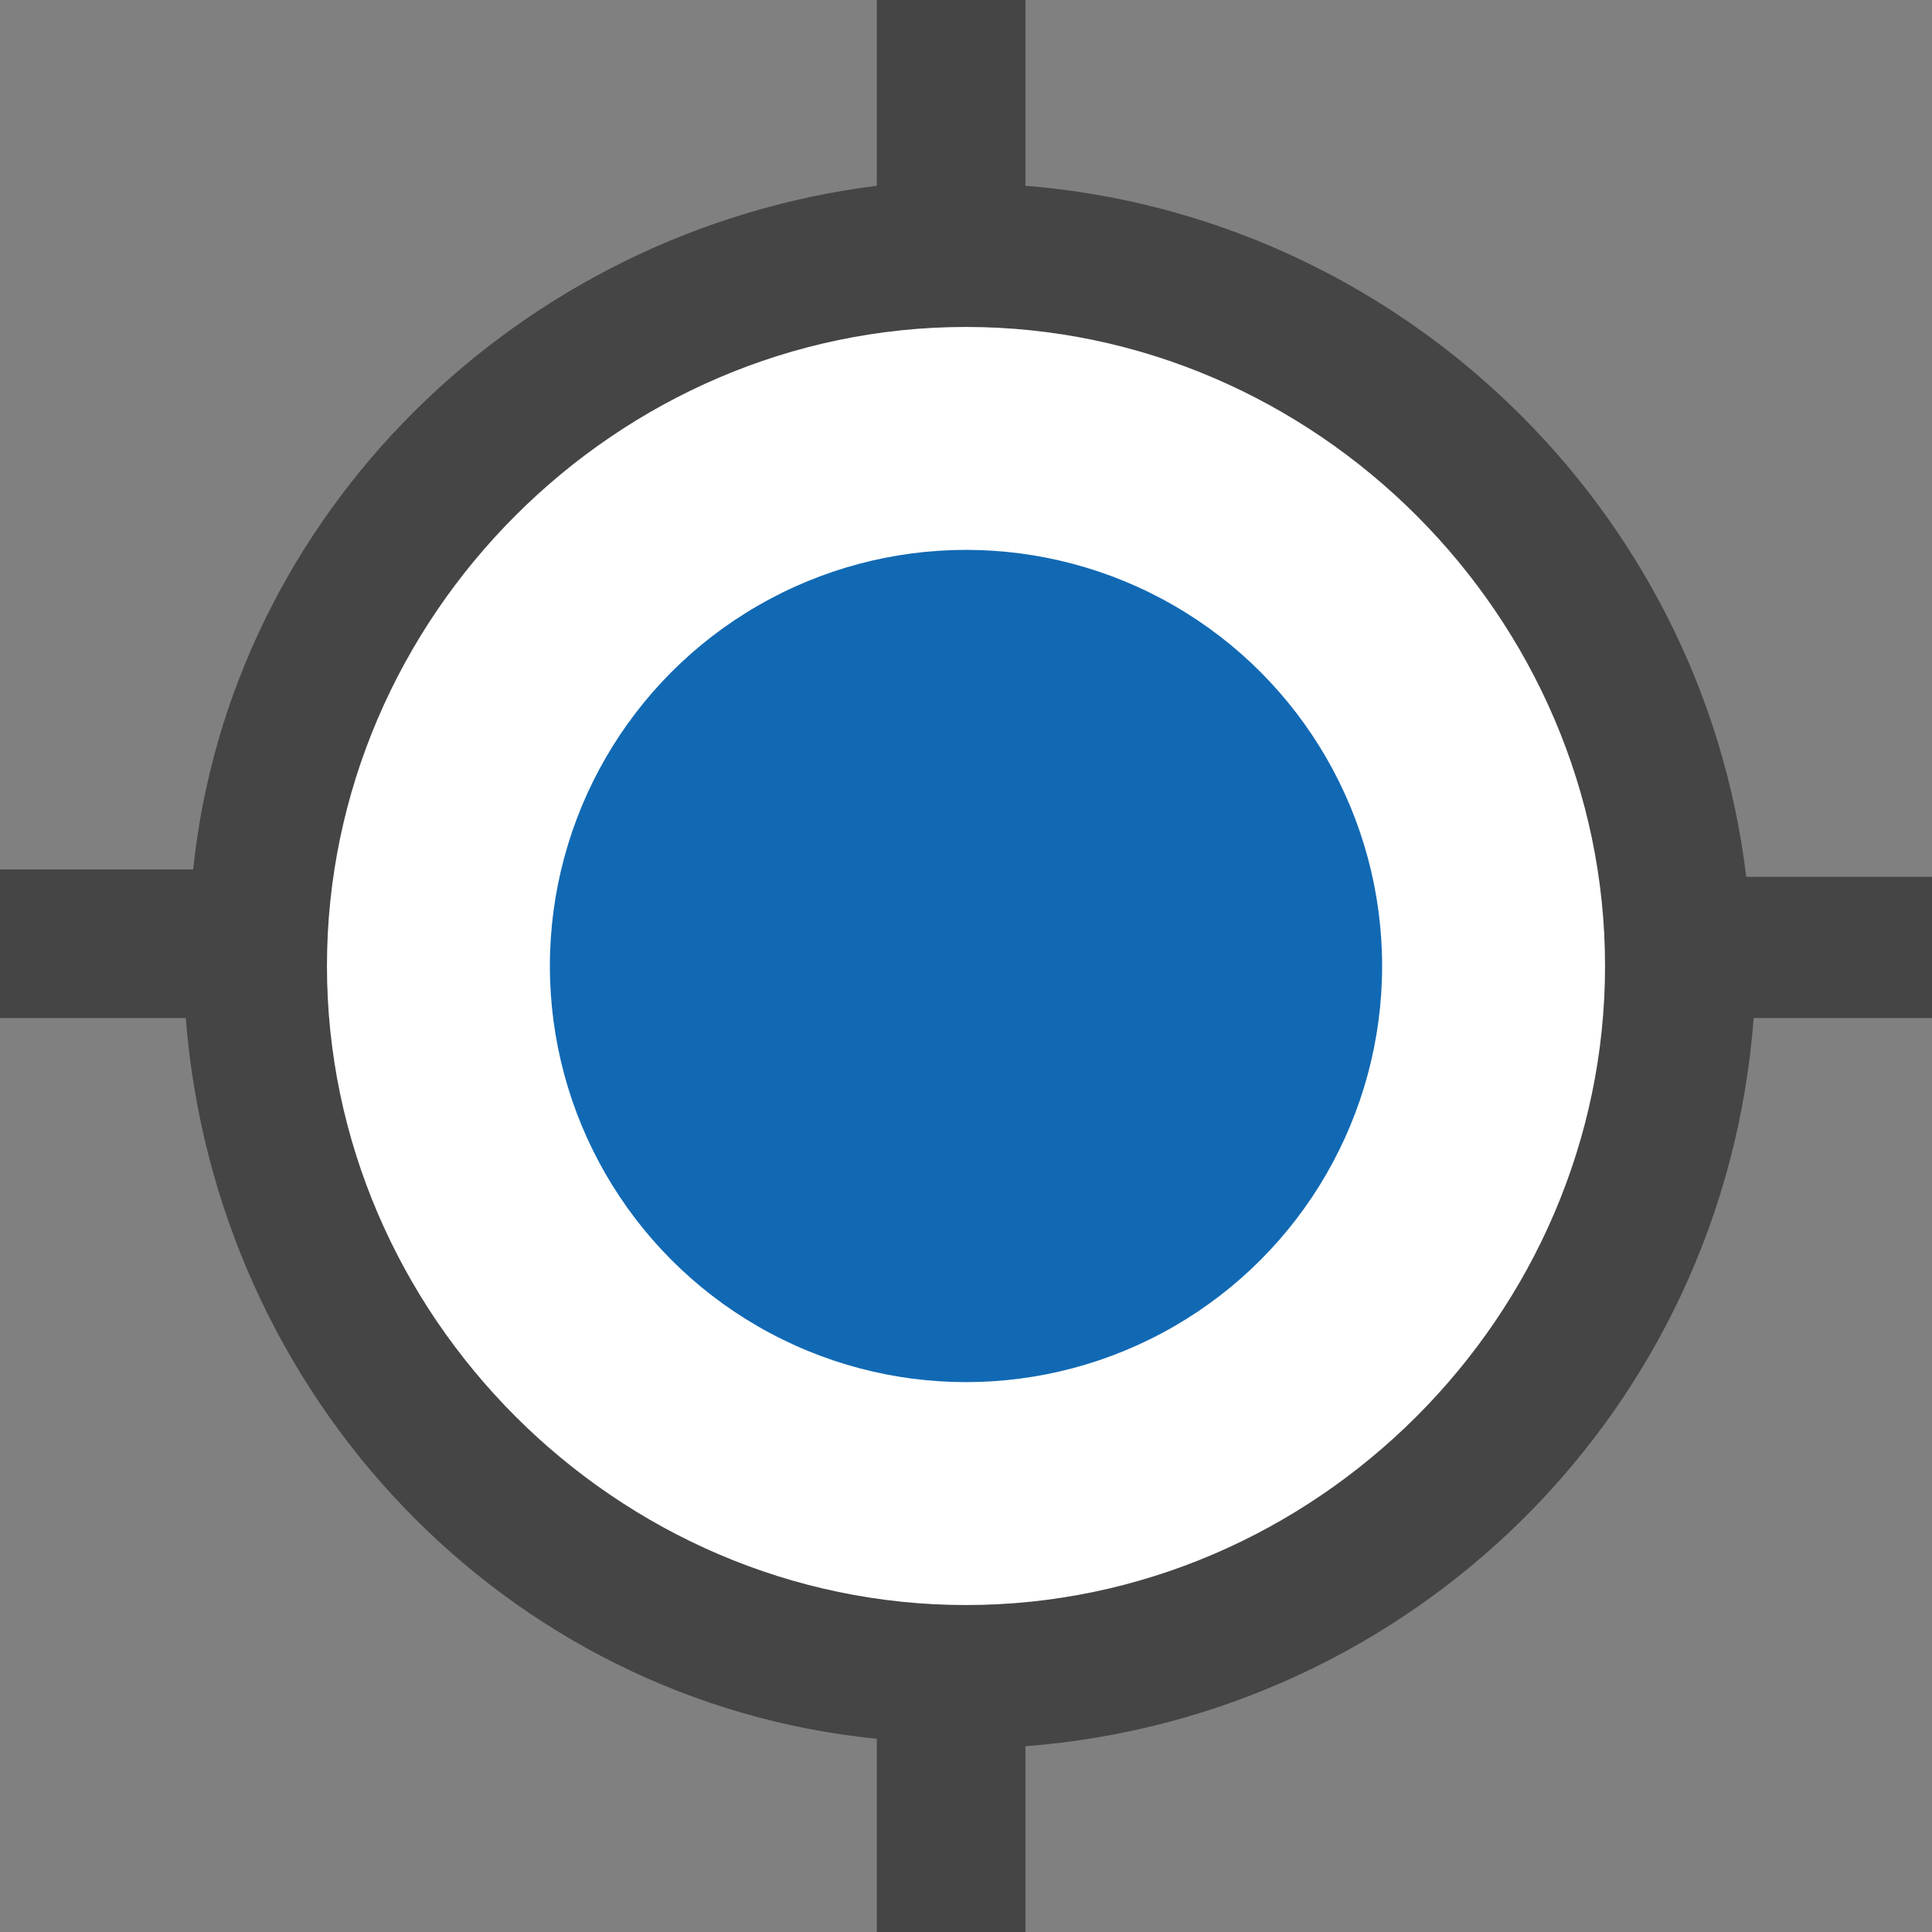
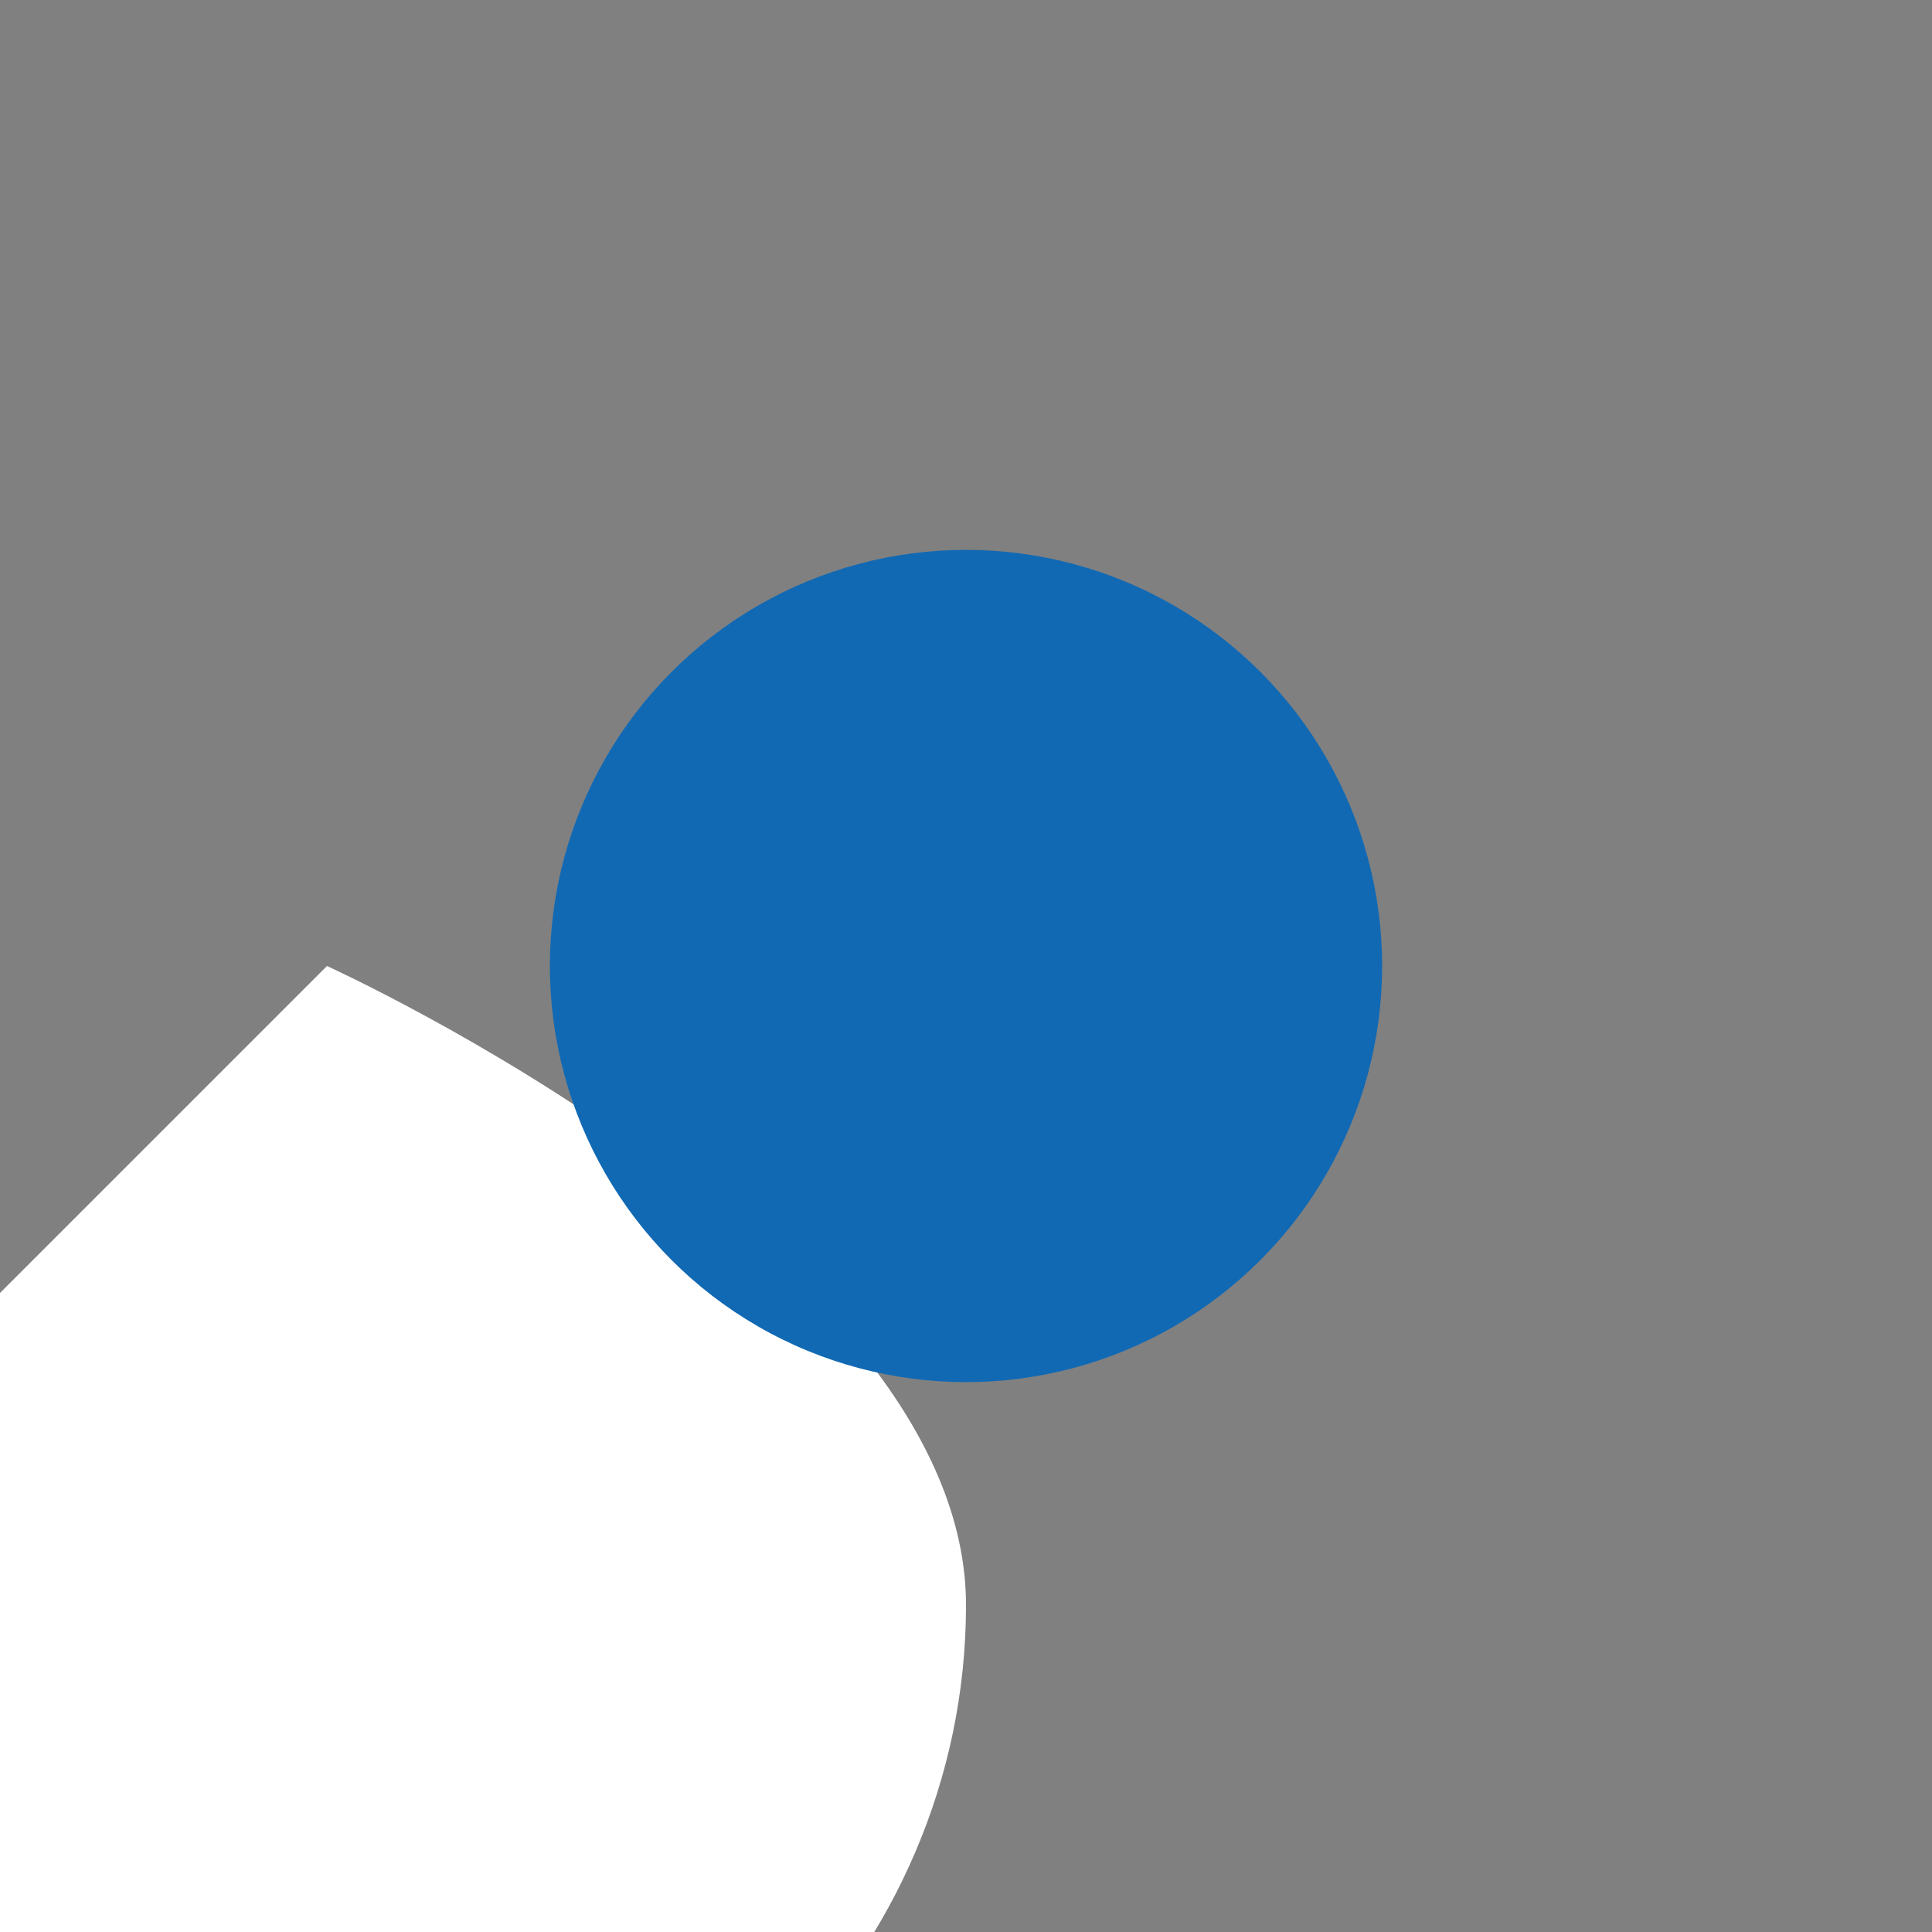
<svg xmlns="http://www.w3.org/2000/svg" width="26" height="26" viewBox="0 0 26 26">
  <rect x="0" y="0" width="26" height="26" fill="#808080" stroke="none" />
  <style>.st0{fill:#464546}.st1,.st2{fill-rule:evenodd;clip-rule:evenodd;fill:#fff}.st2{fill:#1169b4}</style>
-   <path class="st0" d="M26 11.8h-2.5c-.6-5-4.7-8.9-9.7-9.3V0h-2v2.5c-4.8.6-8.7 4.4-9.2 9.2H0v2h2.5c.4 5.1 4.3 9.2 9.3 9.7V26h2v-2.5c5.2-.4 9.4-4.5 9.8-9.8H26v-1.9z" />
-   <path class="st1" d="M4.4 13c0-4.7 3.9-8.6 8.6-8.6s8.6 3.9 8.6 8.6-3.9 8.6-8.6 8.6-8.6-3.9-8.6-8.6" />
+   <path class="st1" d="M4.4 13s8.6 3.9 8.6 8.6-3.9 8.6-8.6 8.6-8.6-3.9-8.6-8.6" />
  <circle class="st2" cx="13" cy="13" r="5.6" />
</svg>